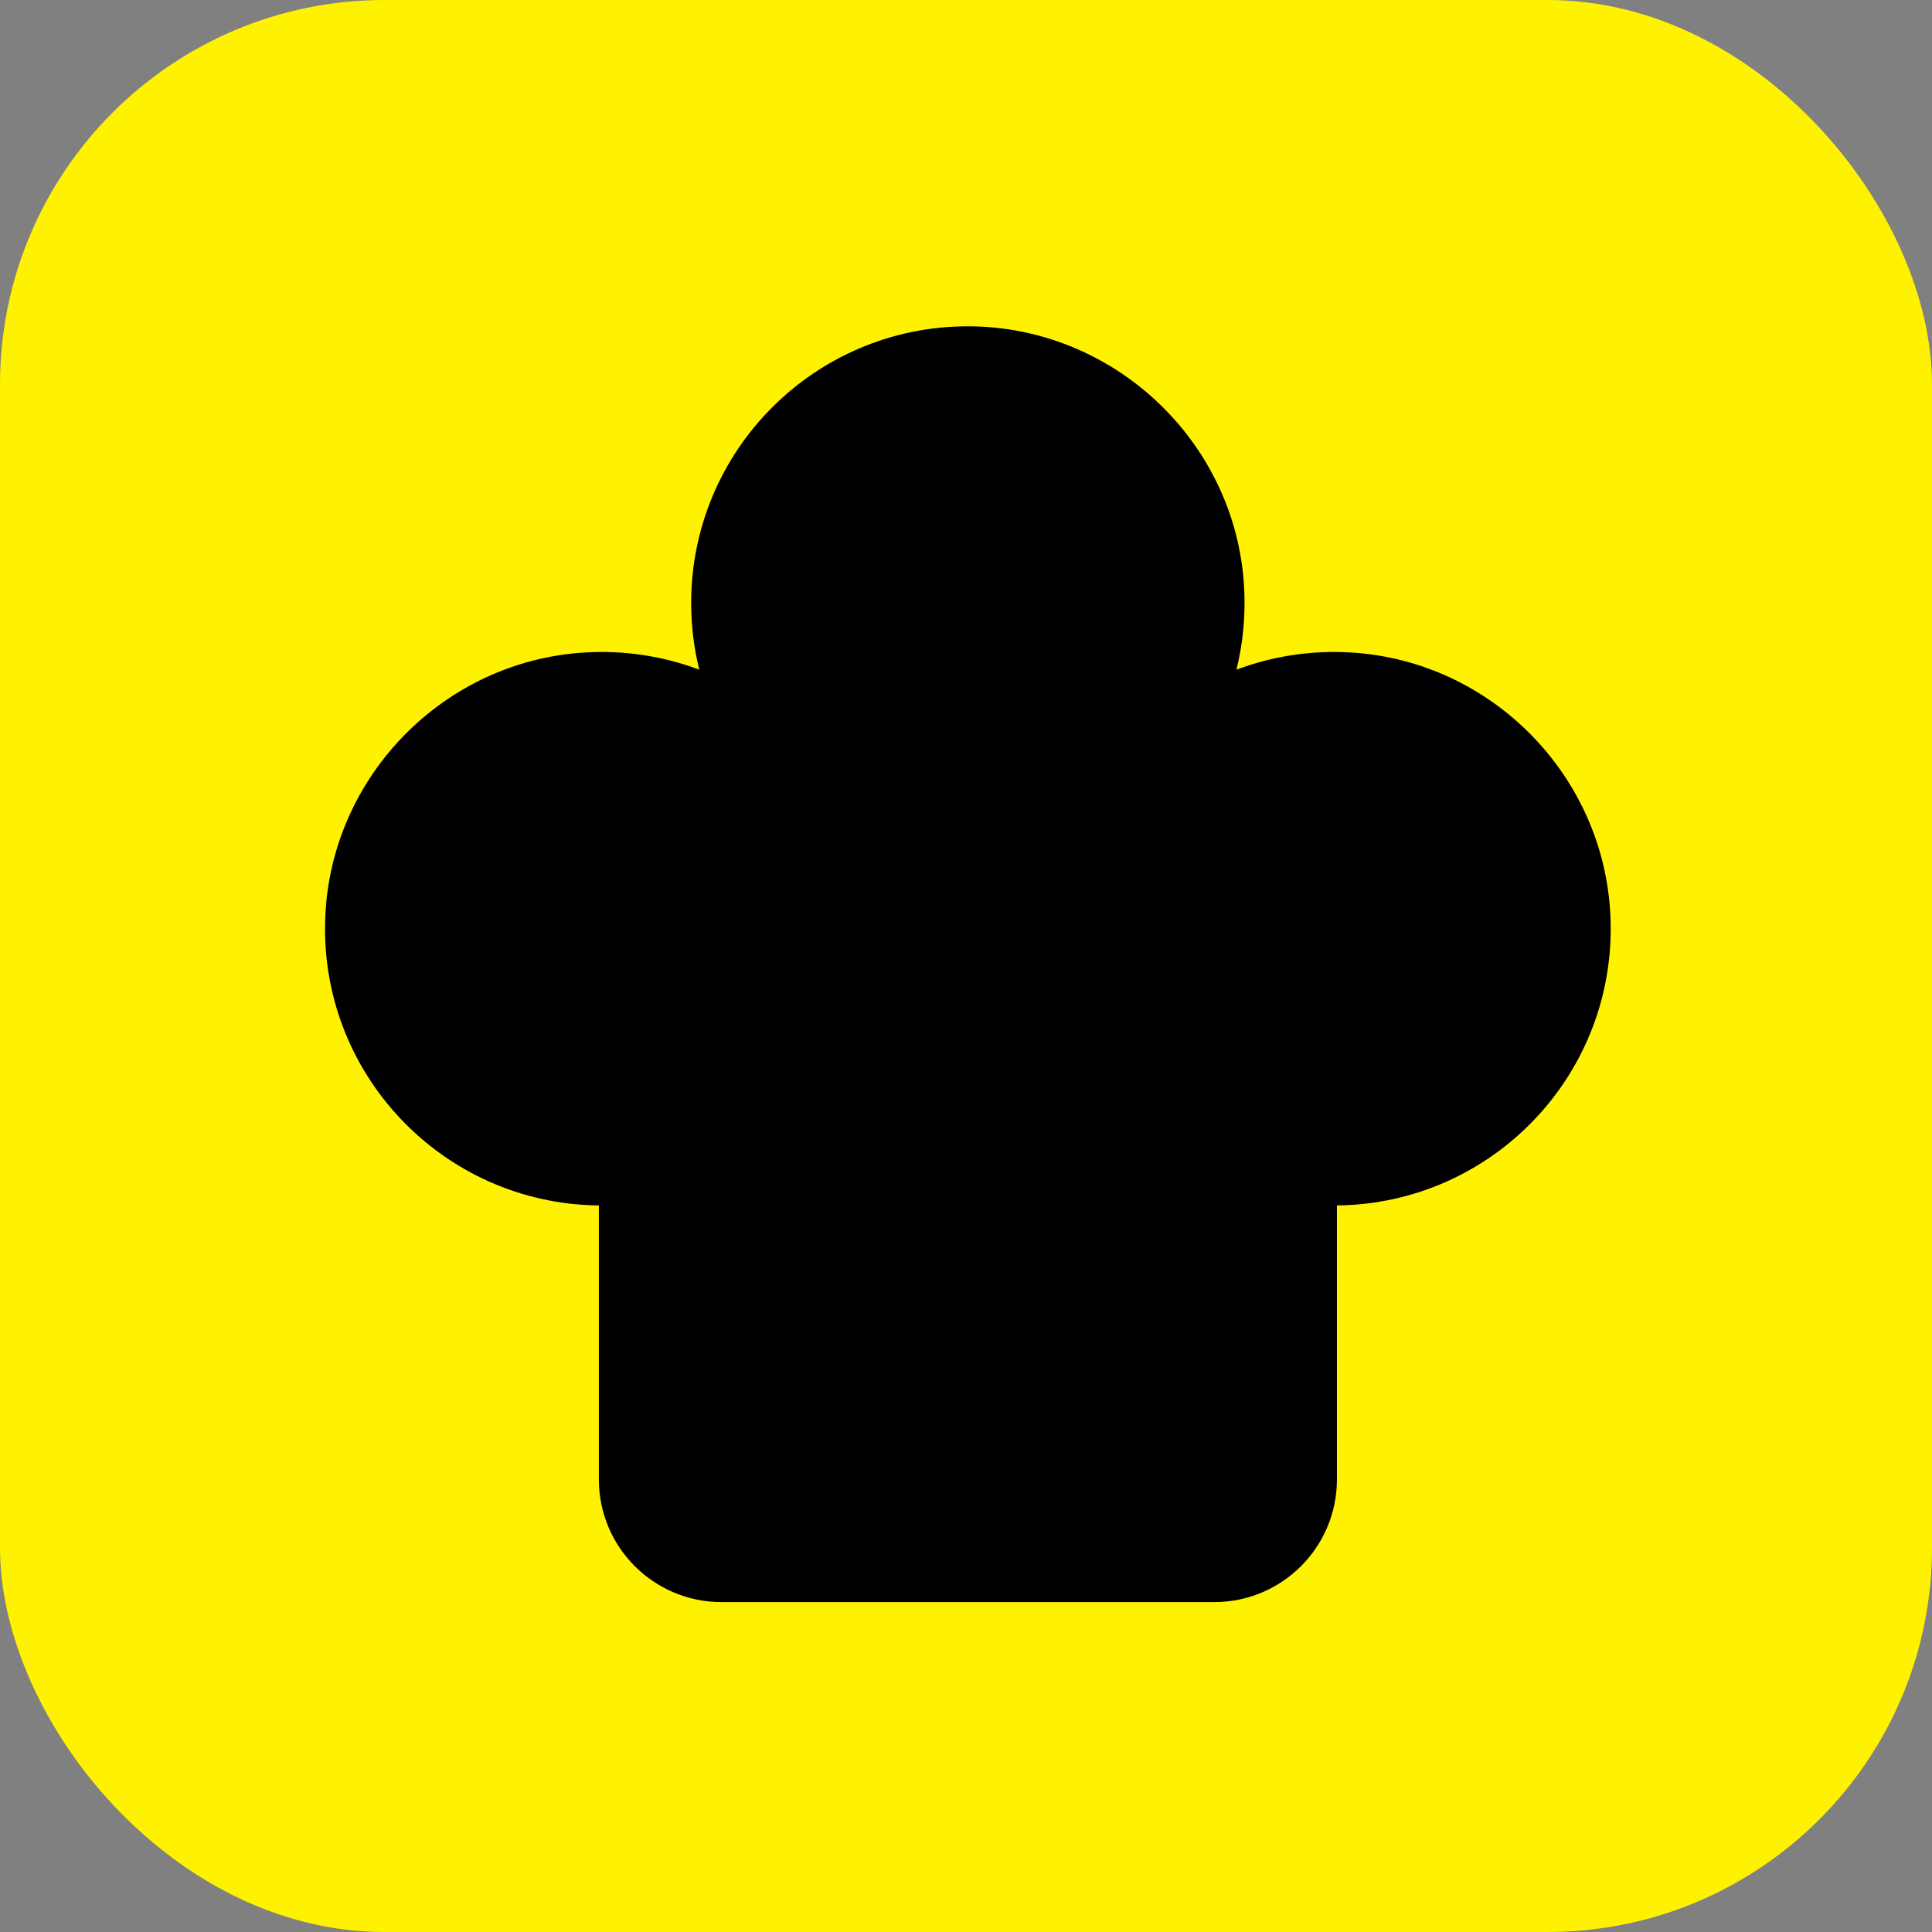
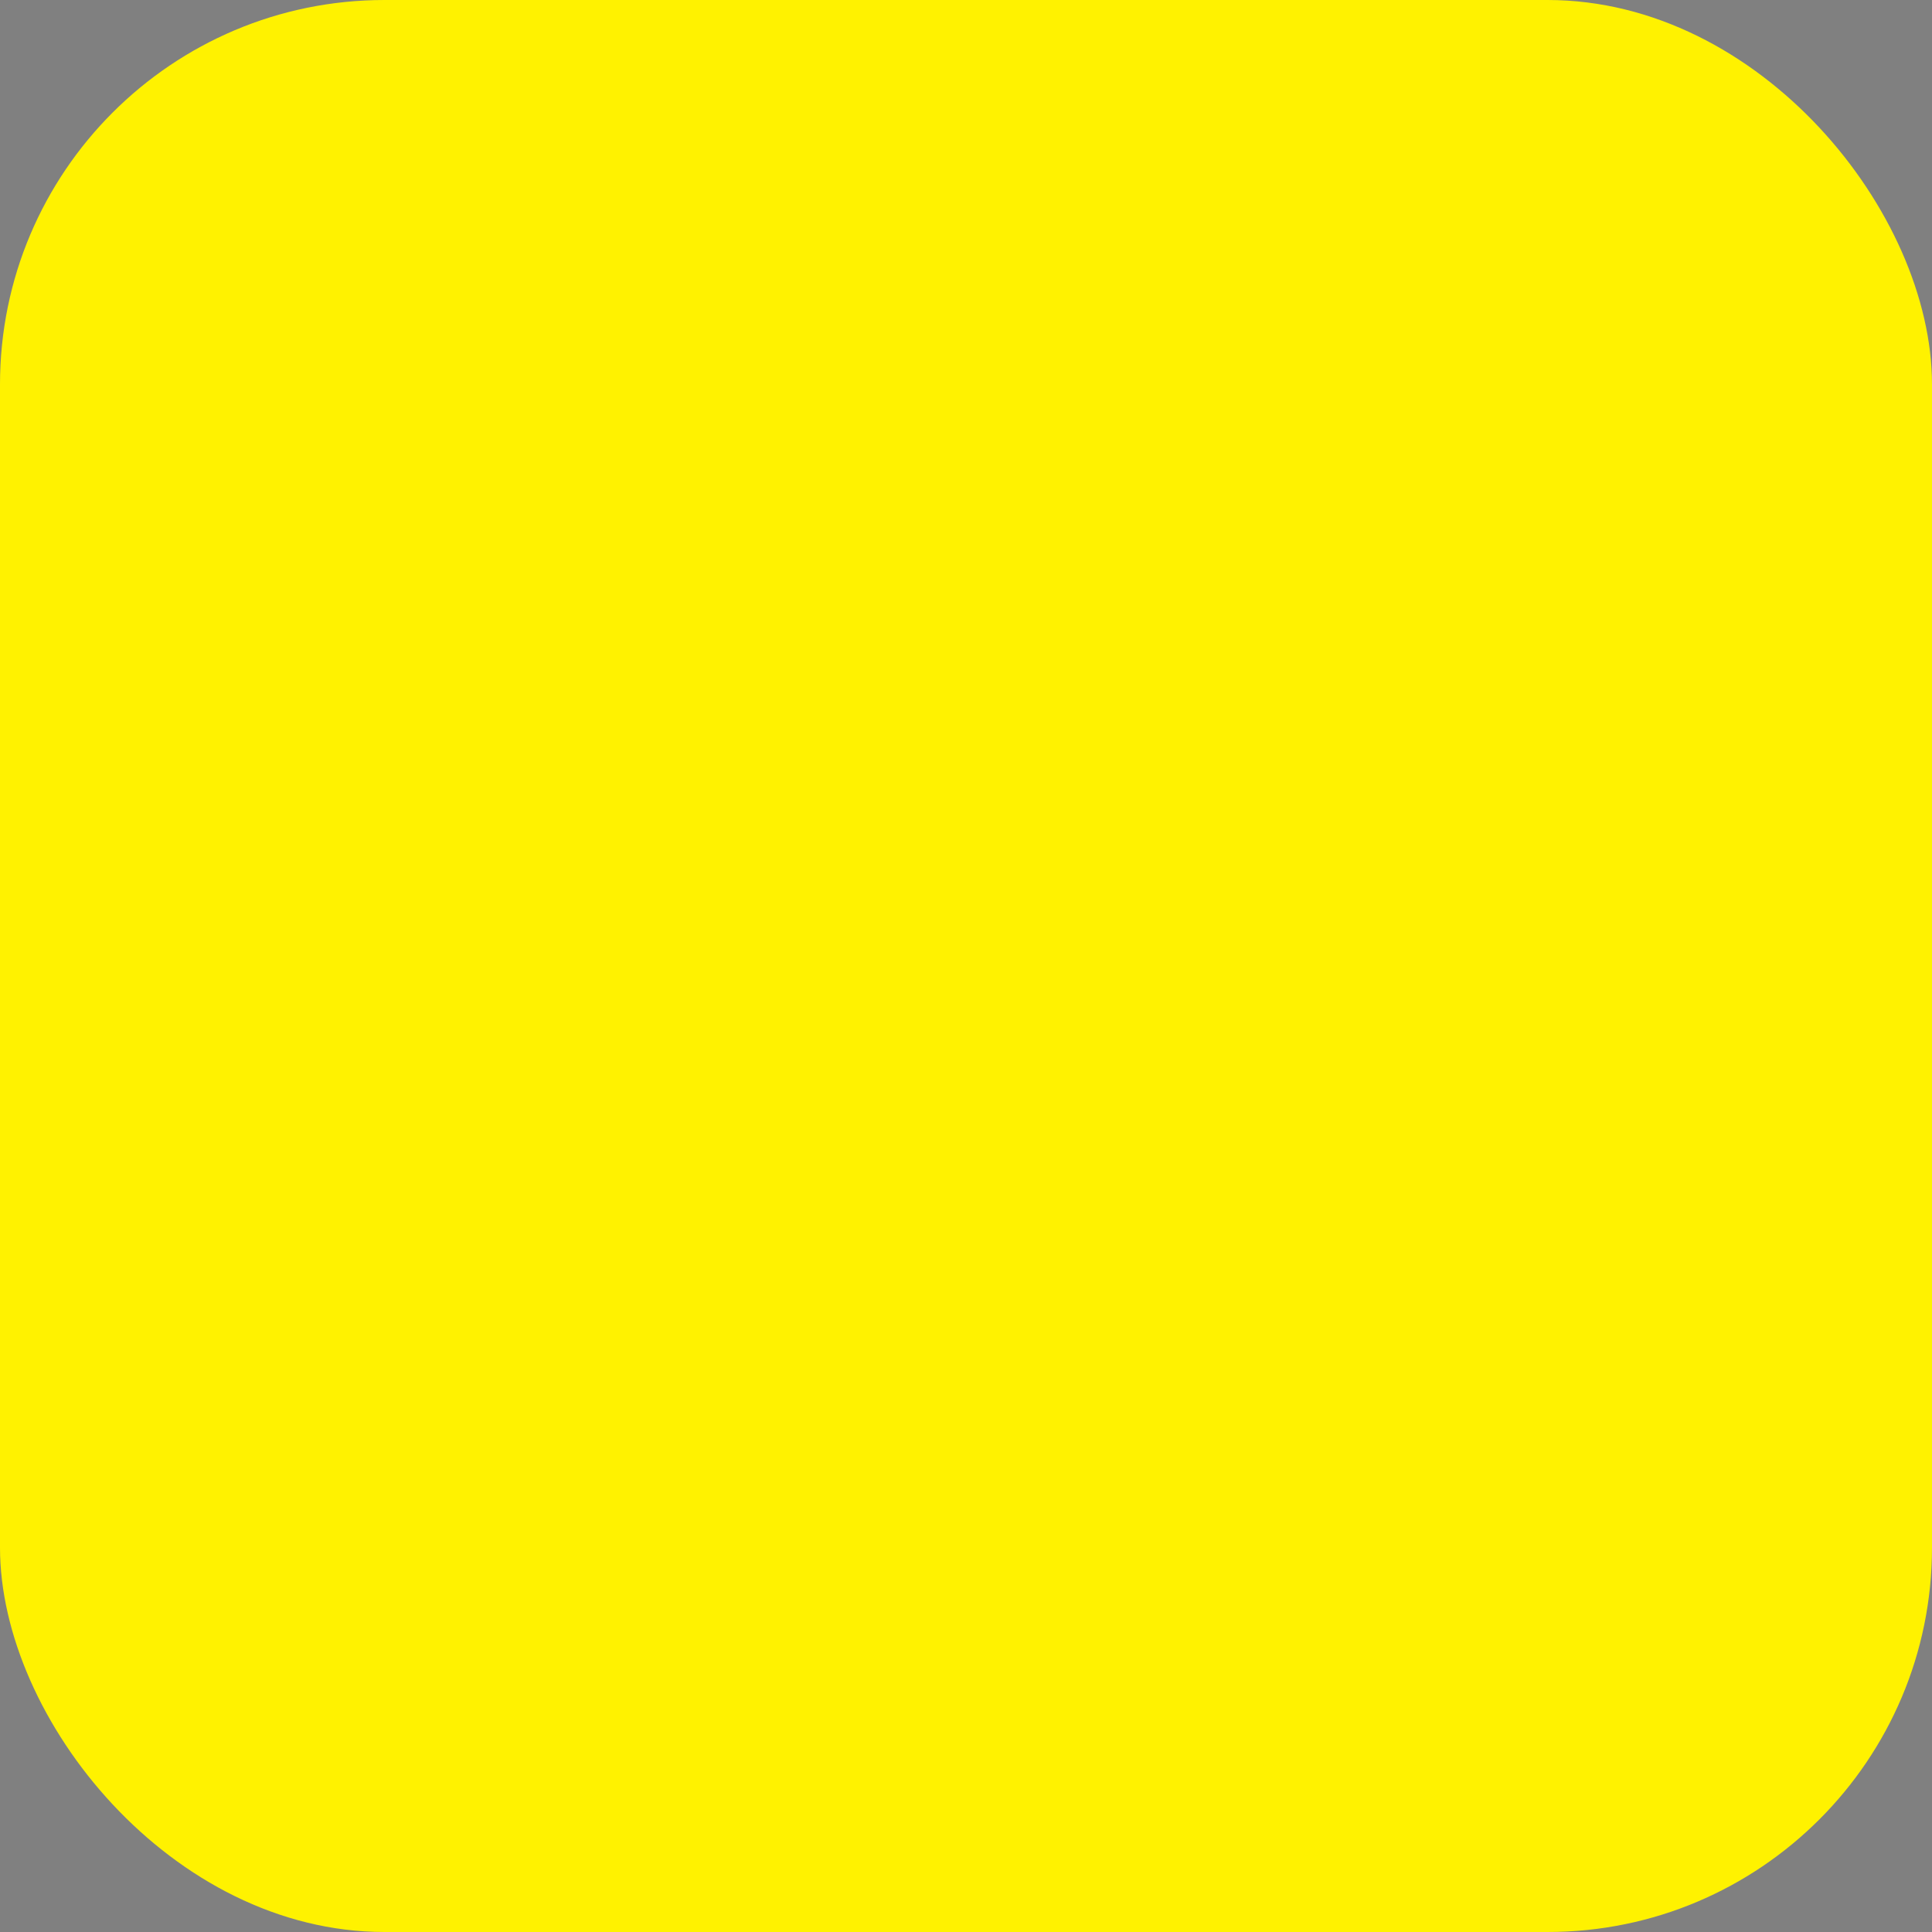
<svg xmlns="http://www.w3.org/2000/svg" id="Layer_1" version="1.1" viewBox="0 0 397.88 397.88">
  <rect x="0" y="0" width="397.88" height="397.88" fill="#808080" stroke="none" />
  <rect width="397.88" height="397.88" rx="79.17" ry="79.17" fill="#fff200" />
-   <path d="M331.65,188.56c1.5,32.51-24.23,59.36-56.32,59.69v56.42c0,13.96-11.31,25.27-25.27,25.27h-101.46c-13.96,0-25.27-11.31-25.27-25.27v-56.42c-32.1-.32-57.85-27.2-56.33-59.71,1.34-28.78,24.42-52.3,53.17-54.15,8.43-.54,16.49.76,23.84,3.52-1.09-4.39-1.67-8.99-1.67-13.72,0-31.46,25.48-56.96,56.92-56.99,29.88-.03,55.03,23.47,56.93,53.29.38,6.03-.18,11.89-1.55,17.42,7.35-2.76,15.42-4.06,23.85-3.52,28.76,1.85,51.83,25.38,53.16,54.17Z" />
</svg>